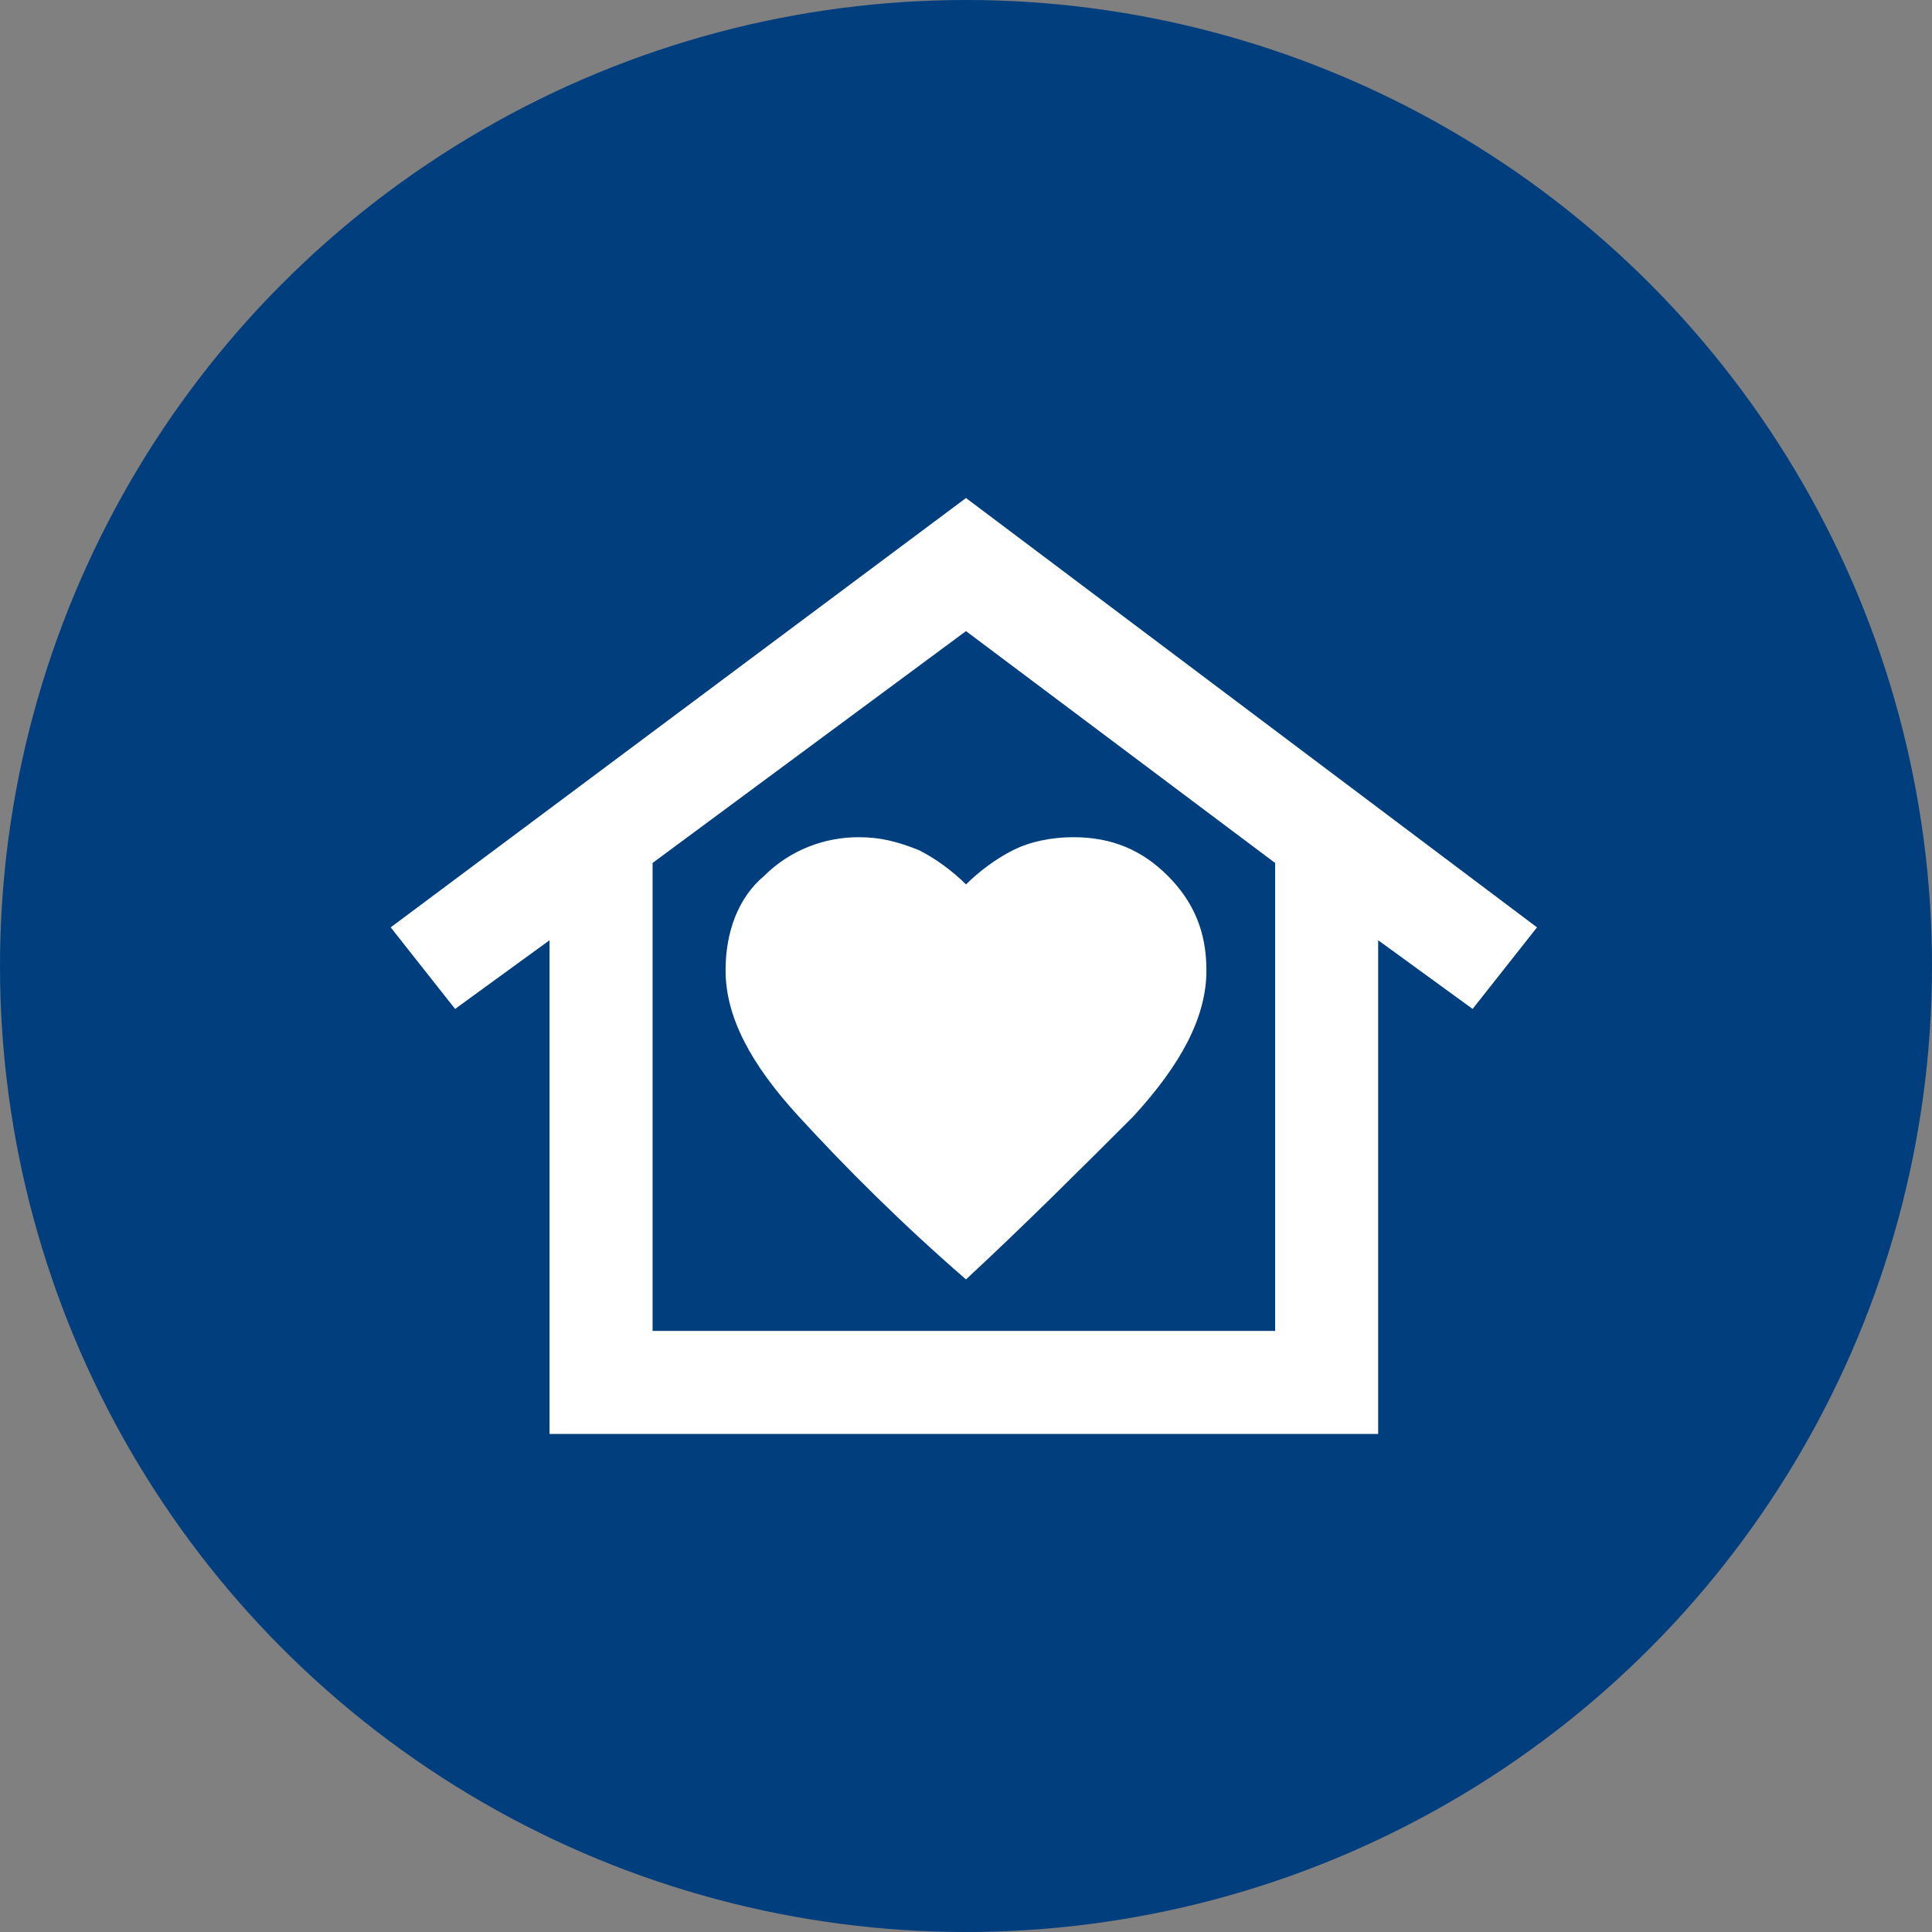
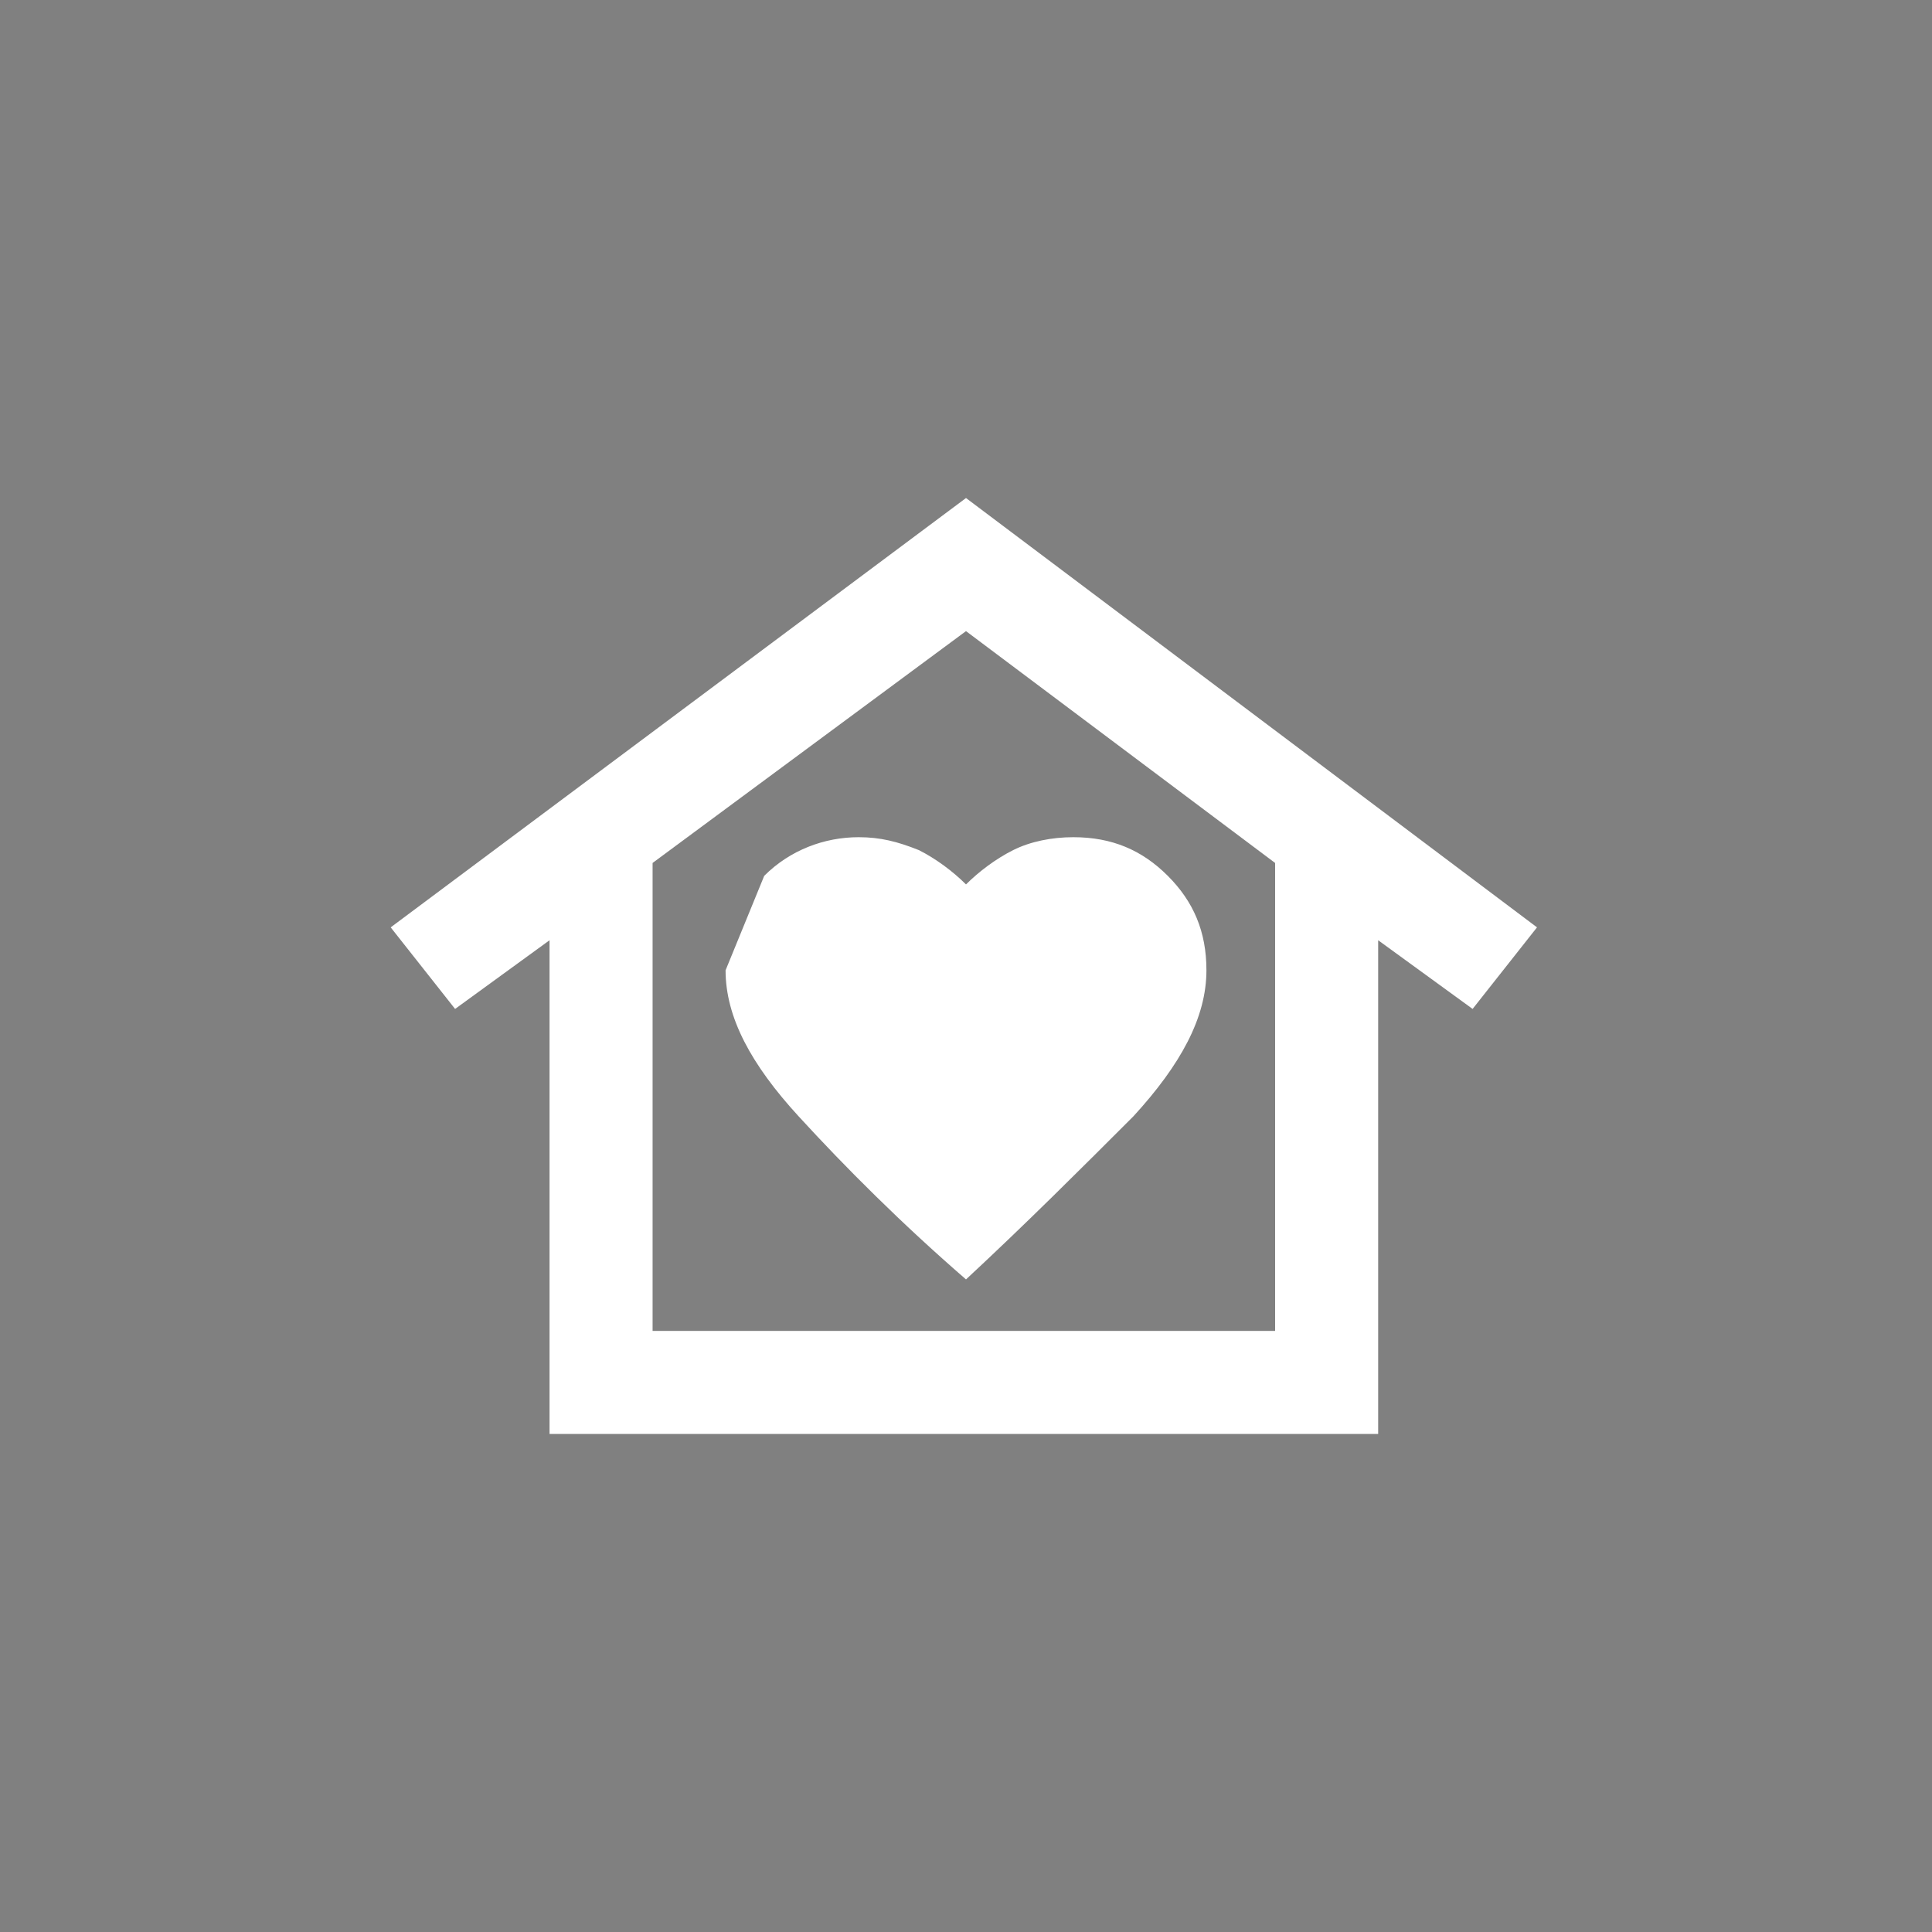
<svg xmlns="http://www.w3.org/2000/svg" version="1.1" id="Layer_1" x="0px" y="0px" viewBox="0 0 45 45" style="enable-background:new 0 0 45 45;" xml:space="preserve">
  <rect x="0" y="0" width="45" height="45" fill="#808080" stroke="none" />
  <style type="text/css">
	.st0{fill:#003E7E;}
	.st1{fill:#FFFFFF;}
</style>
-   <circle class="st0" cx="22.5" cy="22.5" r="22.5" />
-   <path class="st1" d="M22.5,11.6l13.3,10l-1.5,1.9l-2.2-1.6v11.5H12.8V21.9l-2.2,1.6l-1.5-1.9L22.5,11.6z M16.9,22.6  c0,1.1,0.6,2.2,1.7,3.4c1.1,1.2,2.4,2.5,3.9,3.8c1.4-1.3,2.7-2.6,3.9-3.8c1.1-1.2,1.7-2.3,1.7-3.4c0-0.9-0.3-1.6-0.9-2.2  c-0.6-0.6-1.3-0.9-2.2-0.9c-0.5,0-1,0.1-1.4,0.3c-0.4,0.2-0.8,0.5-1.1,0.8c-0.3-0.3-0.7-0.6-1.1-0.8c-0.5-0.2-0.9-0.3-1.4-0.3  c-0.8,0-1.6,0.3-2.2,0.9C17.2,20.9,16.9,21.7,16.9,22.6z M29.7,31V20.1l-7.2-5.4l-7.3,5.4V31H29.7z" />
+   <path class="st1" d="M22.5,11.6l13.3,10l-1.5,1.9l-2.2-1.6v11.5H12.8V21.9l-2.2,1.6l-1.5-1.9L22.5,11.6z M16.9,22.6  c0,1.1,0.6,2.2,1.7,3.4c1.1,1.2,2.4,2.5,3.9,3.8c1.4-1.3,2.7-2.6,3.9-3.8c1.1-1.2,1.7-2.3,1.7-3.4c0-0.9-0.3-1.6-0.9-2.2  c-0.6-0.6-1.3-0.9-2.2-0.9c-0.5,0-1,0.1-1.4,0.3c-0.4,0.2-0.8,0.5-1.1,0.8c-0.3-0.3-0.7-0.6-1.1-0.8c-0.5-0.2-0.9-0.3-1.4-0.3  c-0.8,0-1.6,0.3-2.2,0.9z M29.7,31V20.1l-7.2-5.4l-7.3,5.4V31H29.7z" />
</svg>